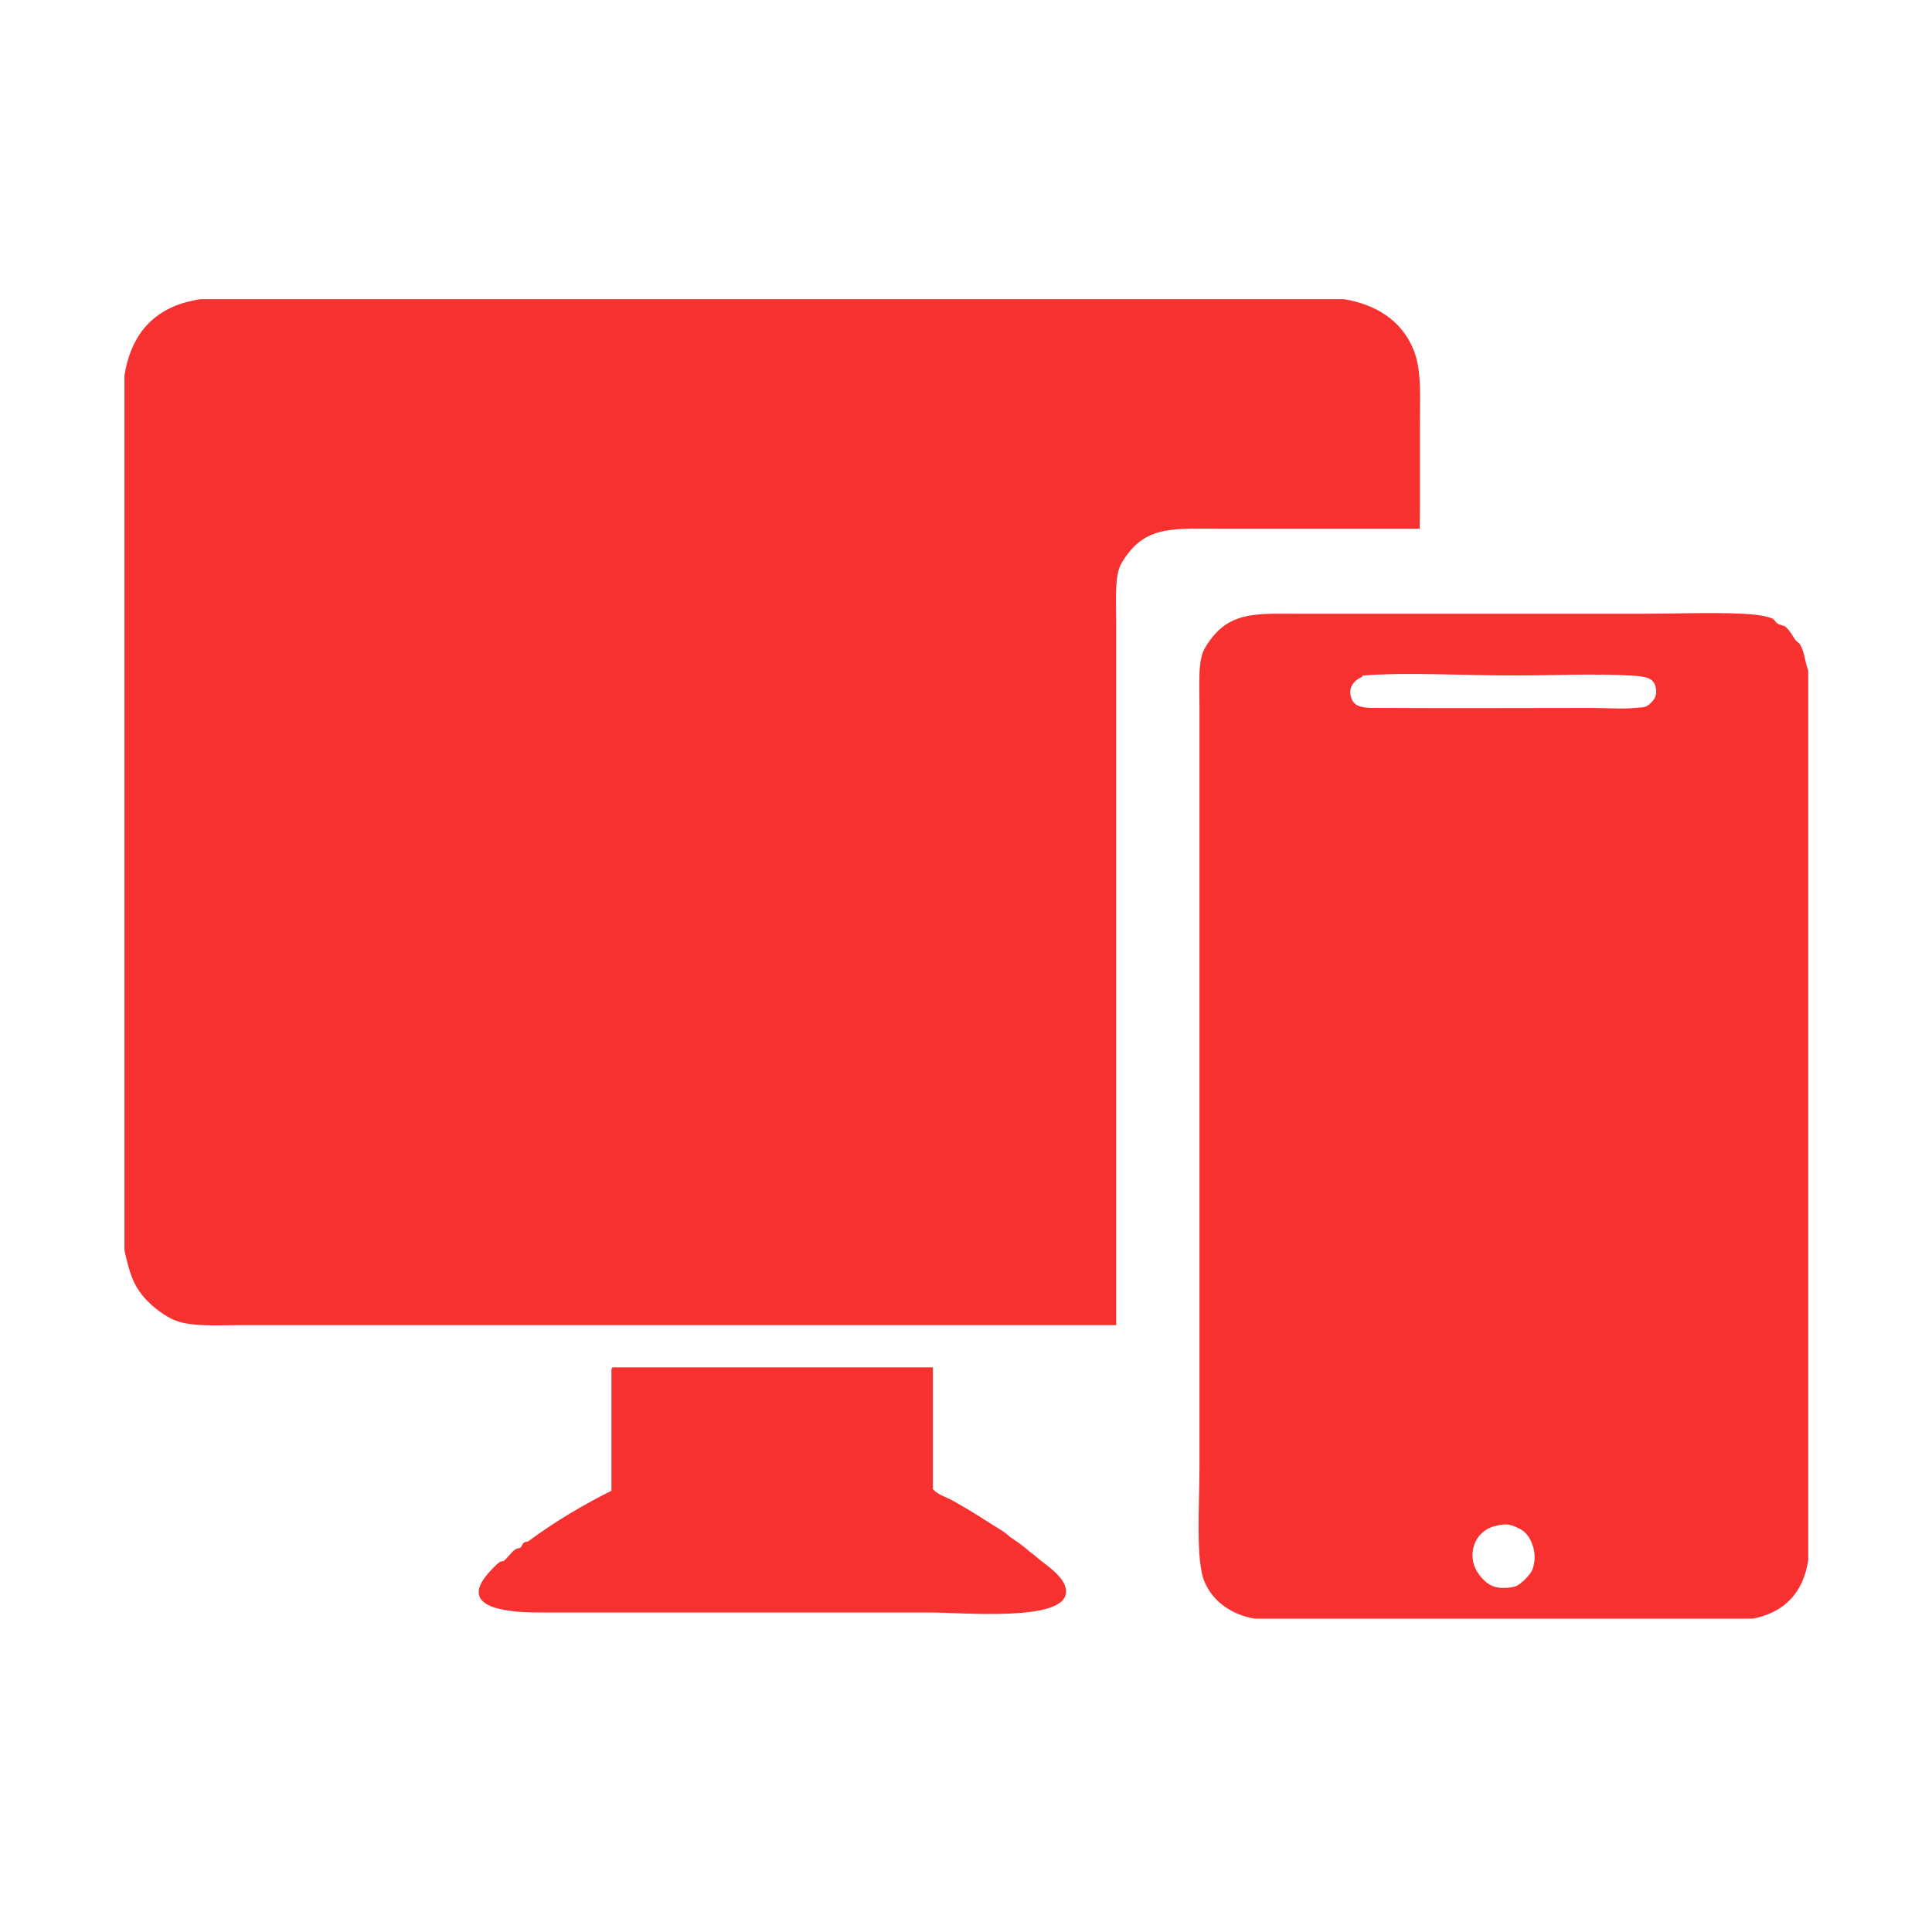
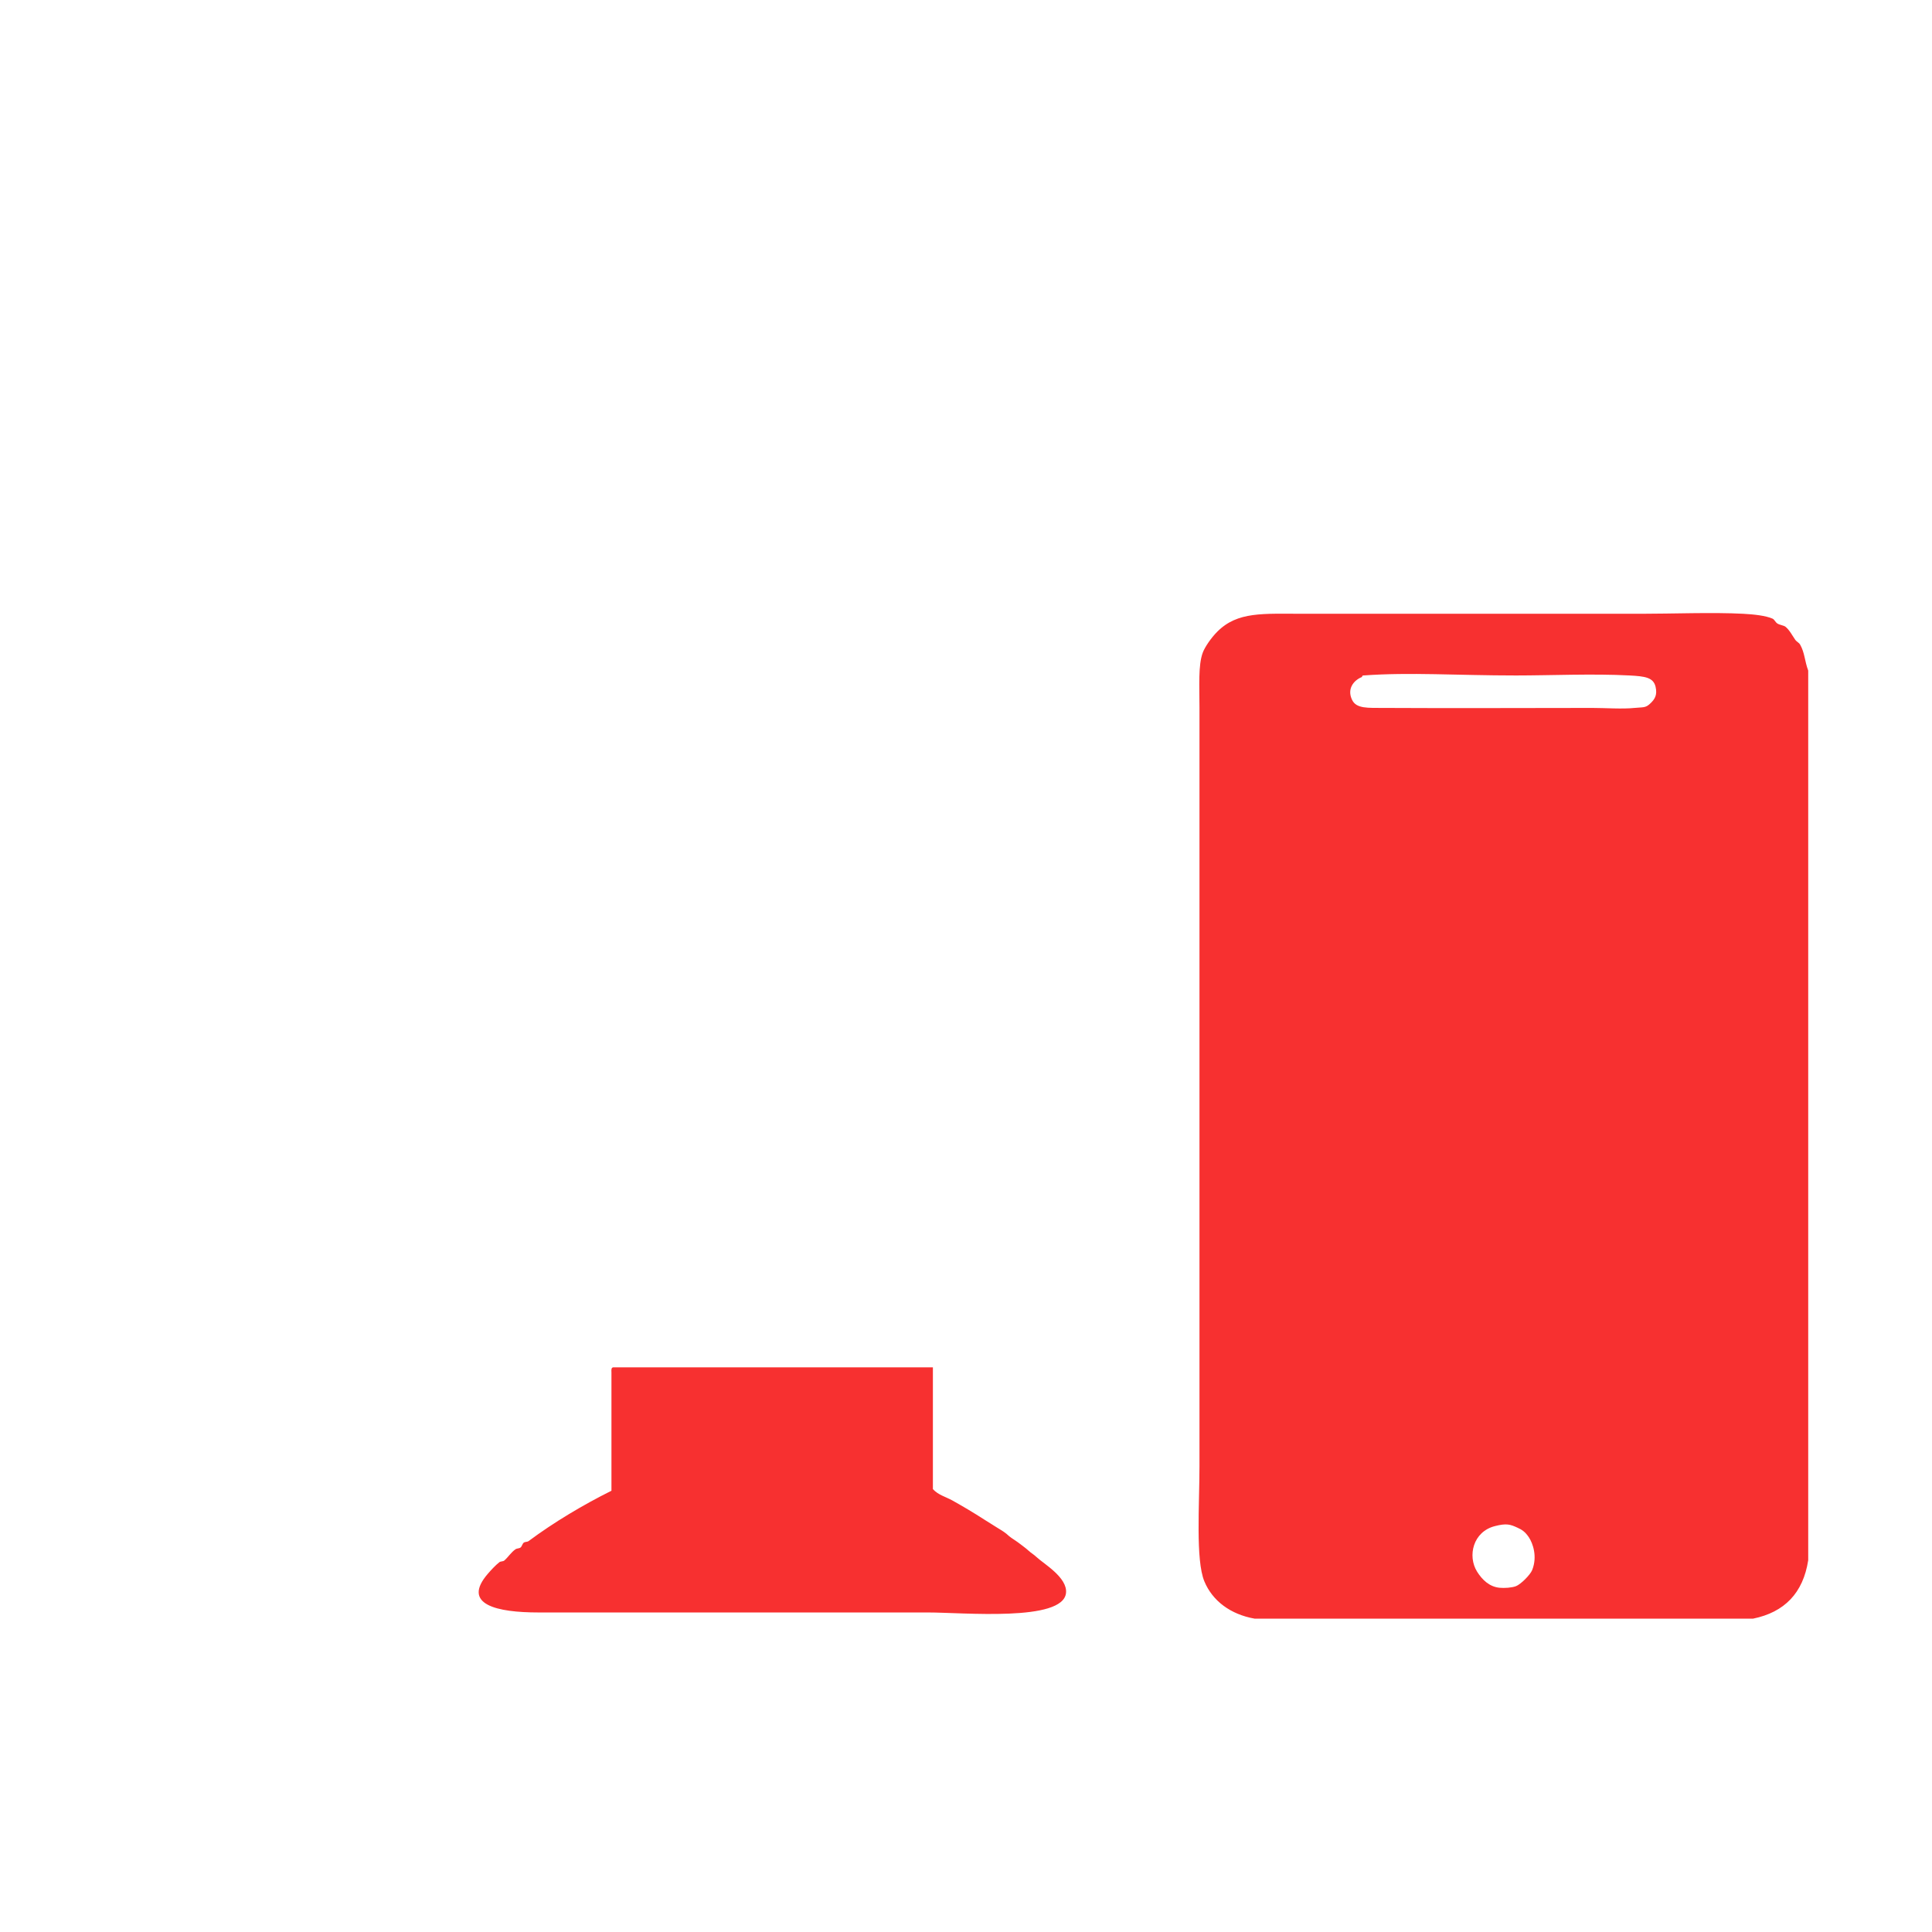
<svg xmlns="http://www.w3.org/2000/svg" t="1693996016493" class="icon" viewBox="0 0 1024 1024" version="1.1" p-id="122216" width="48" height="48">
  <path d="M958.39 355.431V826.95c-2.686 17.401-12.594 27.567-29.241 30.971H665.003c-12.789-2.246-22.382-9.412-26.674-19.787-4.689-11.337-2.582-40.648-2.582-61.098V375.21c0-11.61-0.718-22.62 1.724-29.241 1.074-2.966 4.445-7.898 7.738-11.191 10.745-10.745 24.189-9.461 45.602-9.461h178.97c16.201 0 38.269-0.858 54.198 0 5.798 0.314 11.876 0.991 15.496 2.575 1.041 0.46 1.458 1.849 2.575 2.582 1.214 0.794 3.412 0.99 4.312 1.73 2.219 1.842 3.579 4.646 5.15 6.879 0.774 1.109 1.96 1.479 2.595 2.582 2.462 4.34 2.364 8.596 4.283 13.766z m-241.771 15.488c2.275 4.808 8.352 4.249 17.213 4.299 39.358 0.216 72.241 0 110.119 0 6.914 0 15.859 0.676 22.376 0 4.716-0.474 5.875 0.146 8.596-2.582 1.968-1.953 3.627-4.089 2.575-8.596-1.144-5.002-5.596-5.589-13.76-6.028-19.396-1.032-41.981 0-60.24 0-31.446 0-56.09-1.82-80.886 0-0.886 0.07-0.488 0.725-0.858 0.866-4.214 1.681-7.939 6.181-5.135 12.041z m66.248 462.06c2.75 4.417 6.657 8.107 12.043 8.575 2.427 0.229 6.328 0.013 8.602-0.858 2.471-0.943 7.564-5.958 8.596-8.59 2.854-7.221 0.273-14.156-1.716-17.212-2.058-3.118-3.879-4.179-6.014-5.148-3.893-1.801-5.833-2.464-12.057-0.873-11.616 2.958-14.589 15.838-9.454 24.106zM324.953 724.728h169.501v64.538c2.84 3.132 6.873 4.088 10.327 6.014 5.393 3.008 11.372 6.538 17.212 10.32 1.606 1.047 4.347 2.715 6.872 4.305 2.185 1.34 3.985 2.359 6.015 4.306 0.899 0.837 4.256 2.839 6.028 4.284 1.353 1.102 2.603 1.876 4.29 3.432 1.033 0.991 2.743 1.975 4.312 3.461 3.678 3.448 16.368 10.752 15.497 18.929-1.639 15.399-54.54 10.32-73.141 10.32H285.358c-21.686 0-41.089-4.075-26.674-20.645 1.395-1.604 3.948-4.424 6.027-6.021 0.594-0.461 1.954-0.328 2.575-0.858 2.087-1.8 3.579-4.361 6.028-6.036 0.642-0.425 1.87-0.328 2.575-0.858 0.725-0.53 1.012-2.071 1.717-2.575 0.838-0.572 1.842-0.299 2.588-0.858 13.417-9.977 28.934-19.215 43.887-26.659v-62.822c-0.063-1.229-0.125-2.431 0.872-2.577z" fill="#F73030" p-id="122217" />
-   <path d="M591.593 330.145c0-11.61-0.718-22.62 1.724-29.241 1.074-2.966 4.445-7.898 7.738-11.191 10.745-10.745 24.189-9.461 45.602-9.461H752.49l0.089-12.426v-43.021c0-14.923 1.013-28.724-3.439-39.574-6.237-15.266-19.829-23.953-36.999-26.674H106.402c-23.506 3.461-36.693 17.227-40.432 40.447v463.768c2.665 11.749 4.584 18.956 12.056 26.659 3.907 4.046 9.761 8.38 14.624 10.34 8.917 3.572 22.194 2.575 35.276 2.575h463.666l0.001-372.201z" fill="#F73030" p-id="122218" />
</svg>